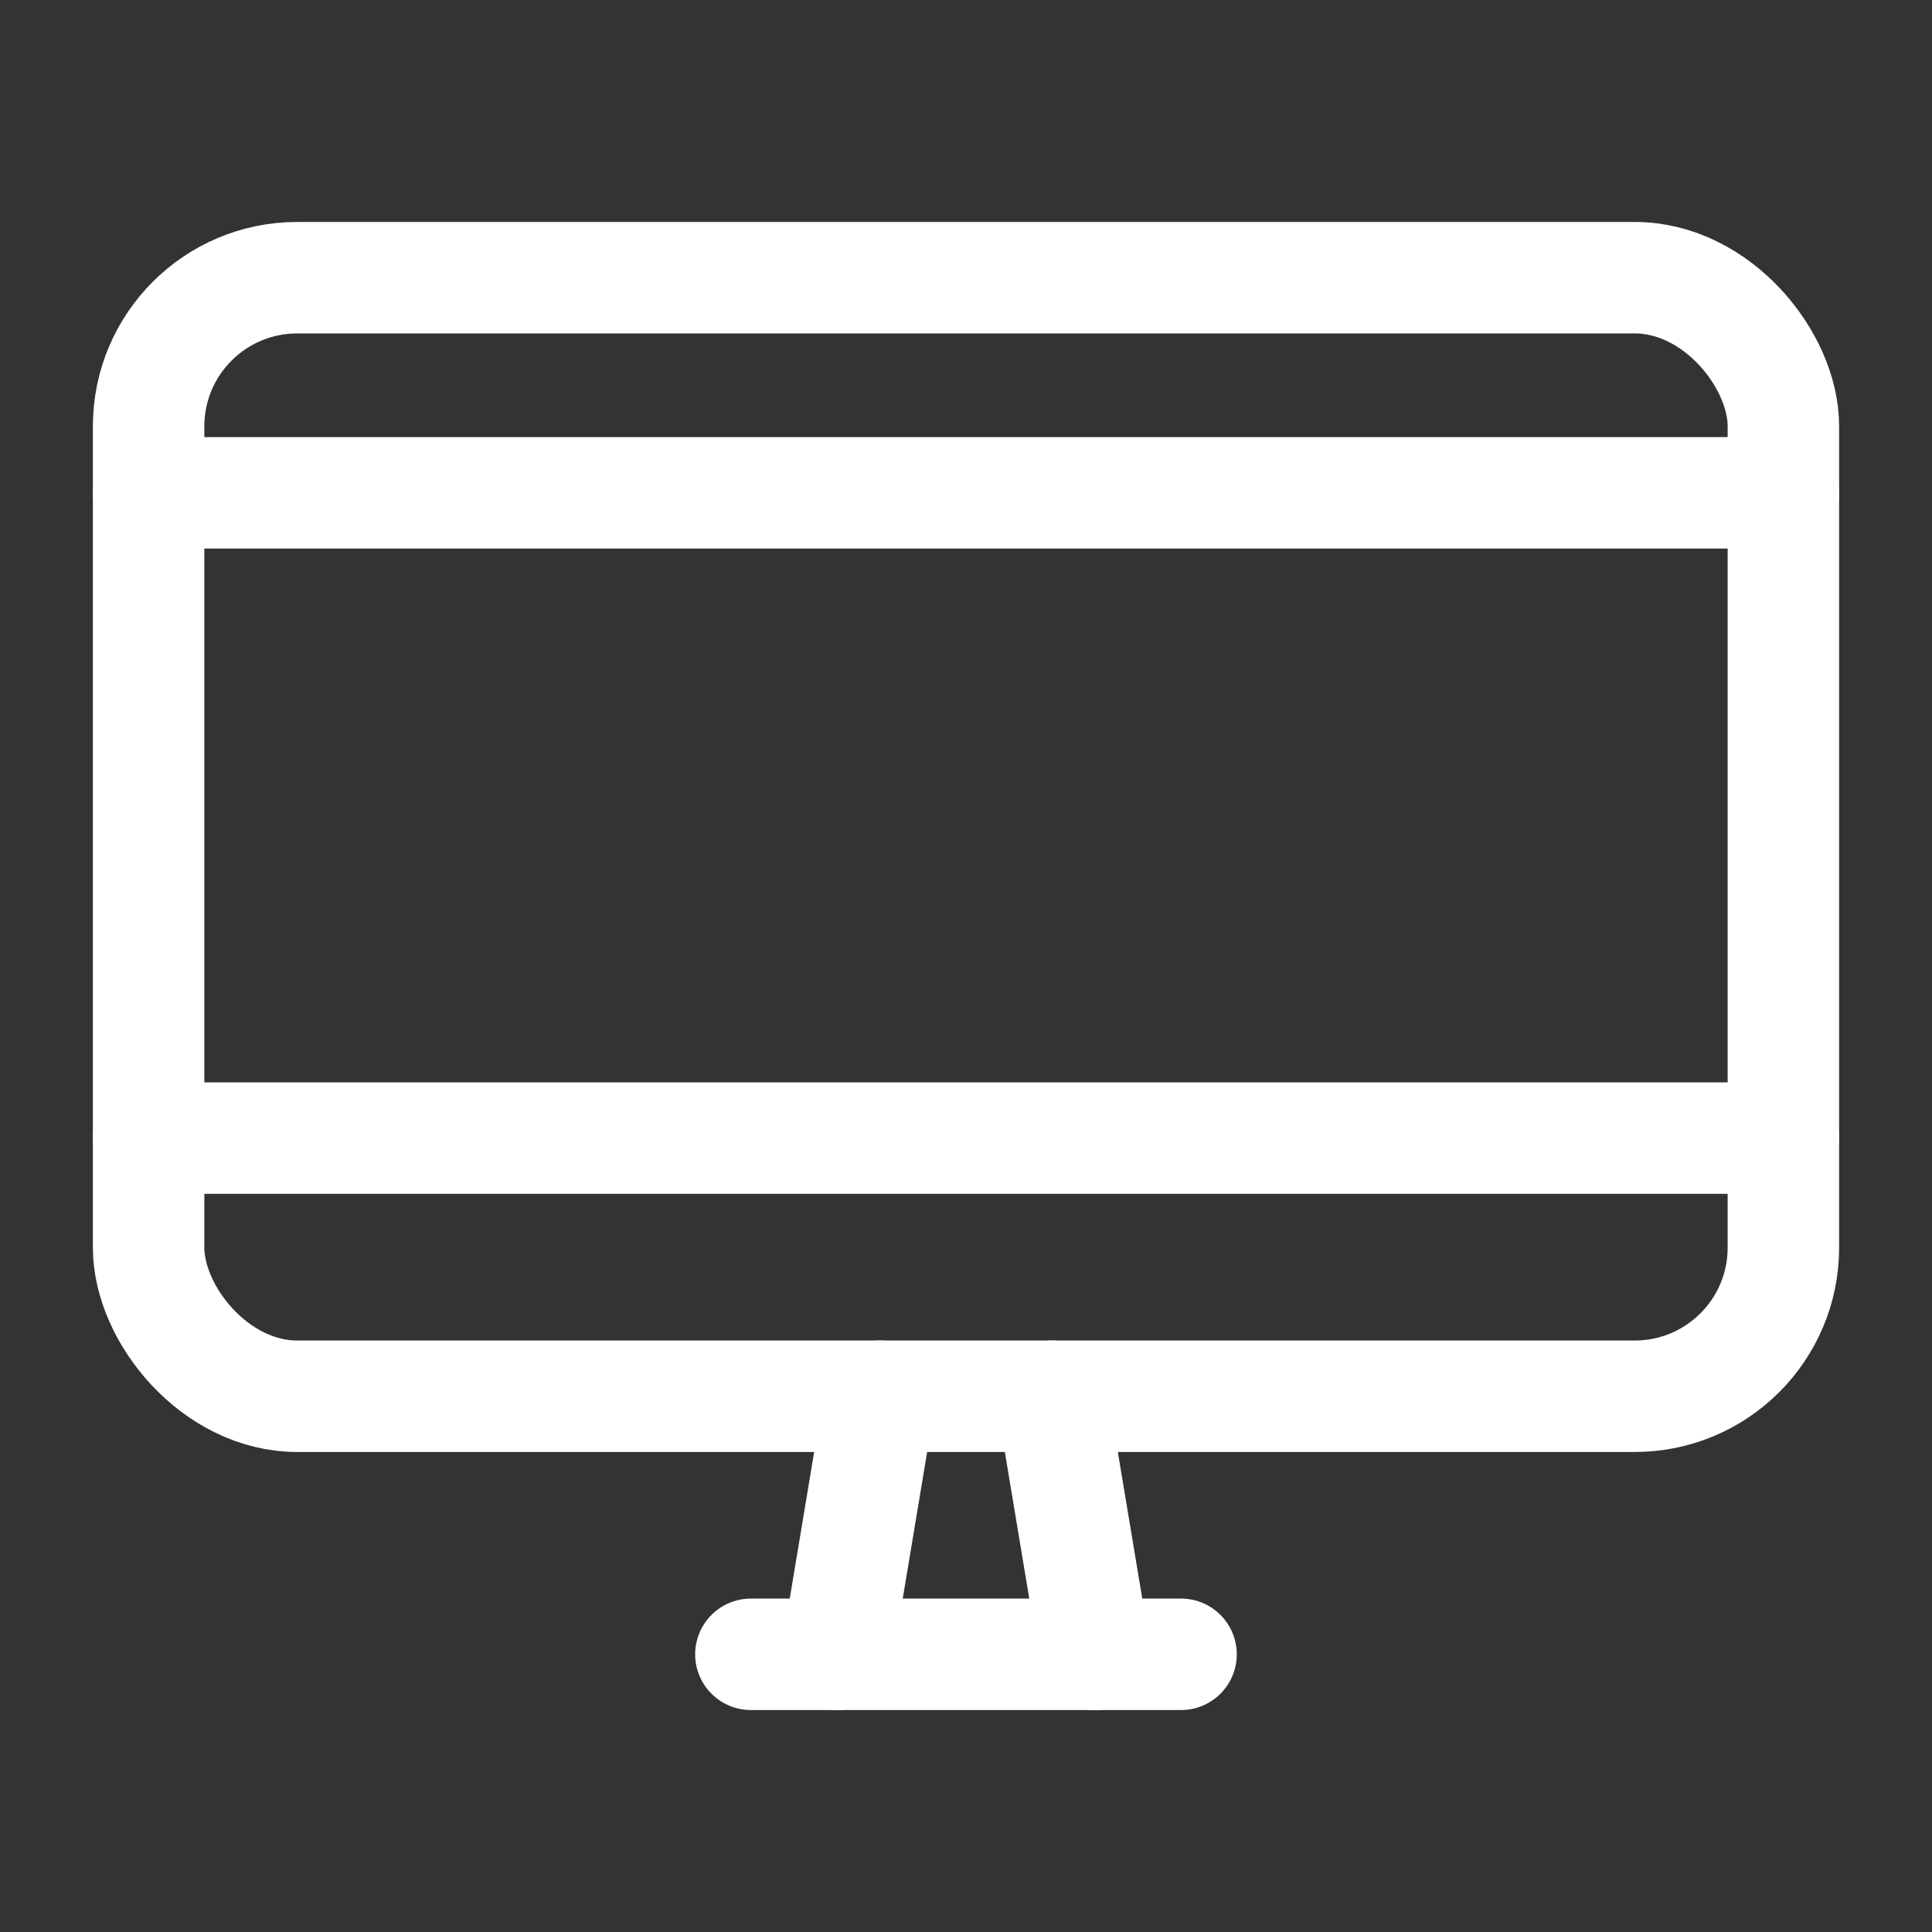
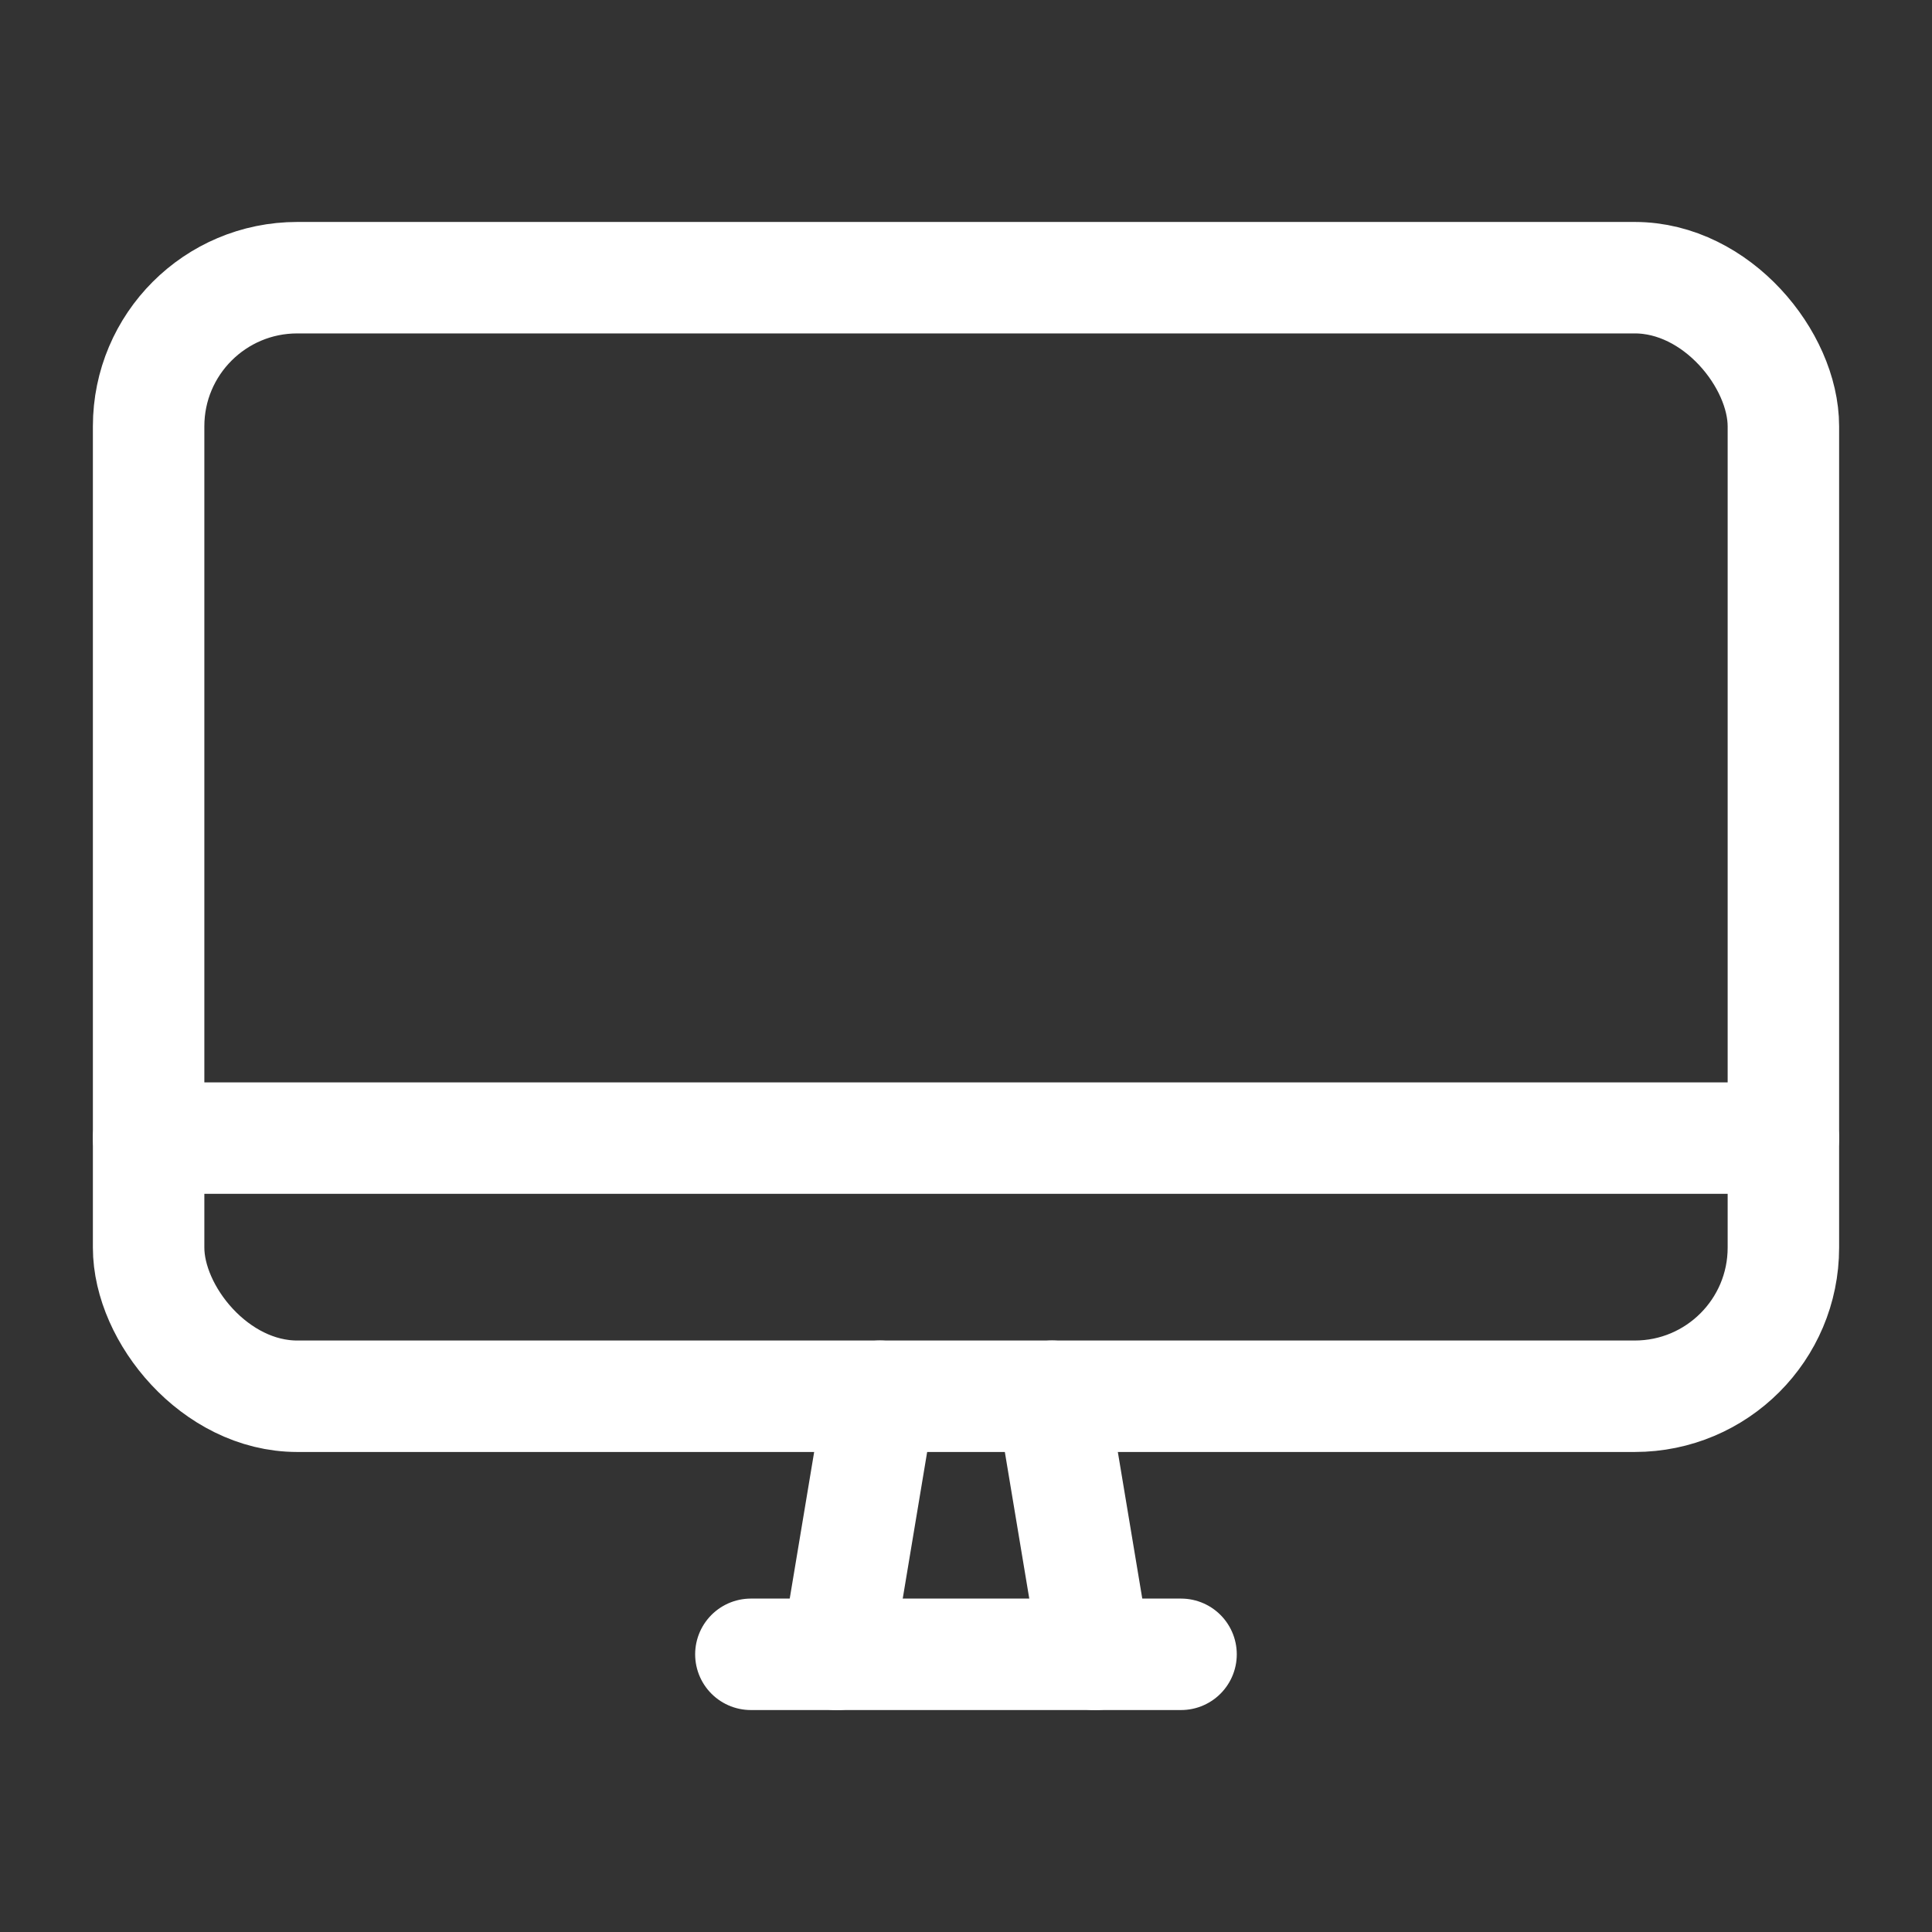
<svg xmlns="http://www.w3.org/2000/svg" width="26" height="26" viewBox="0 0 26 26">
  <rect x="0" y="0" width="26" height="26" fill="#333333" stroke="none" />
  <defs>
    <clipPath id="clip-path">
      <rect id="長方形_86869" data-name="長方形 86869" width="26" height="26" transform="translate(99 11)" fill="none" stroke="#fff" stroke-width="1" />
    </clipPath>
  </defs>
  <g id="マスクグループ_198098" data-name="マスクグループ 198098" transform="translate(-99 -11)" clip-path="url(#clip-path)">
    <g id="_1089_pc_h" data-name="1089_pc_h" transform="translate(96 6.737)">
      <line id="線_868" data-name="線 868" x1="0.579" y2="3.474" transform="translate(14.263 23.053)" fill="none" stroke="#fff" stroke-linecap="round" stroke-linejoin="round" stroke-width="1.5" />
      <line id="線_869" data-name="線 869" x2="0.579" y2="3.474" transform="translate(17.158 23.053)" fill="none" stroke="#fff" stroke-linecap="round" stroke-linejoin="round" stroke-width="1.5" />
      <line id="線_870" data-name="線 870" x2="5.789" transform="translate(13.105 26.526)" fill="none" stroke="#fff" stroke-linecap="round" stroke-linejoin="round" stroke-width="1.5" />
      <rect id="長方形_86868" data-name="長方形 86868" width="22" height="15.053" rx="2" transform="translate(5 8)" fill="none" stroke="#fff" stroke-linecap="round" stroke-linejoin="round" stroke-width="1.5" />
-       <line id="線_871" data-name="線 871" x2="22" transform="translate(5 10.895)" fill="none" stroke="#fff" stroke-linecap="round" stroke-linejoin="round" stroke-width="1.5" />
      <line id="線_872" data-name="線 872" x2="22" transform="translate(5 19.579)" fill="none" stroke="#fff" stroke-linecap="round" stroke-linejoin="round" stroke-width="1.5" />
    </g>
  </g>
</svg>